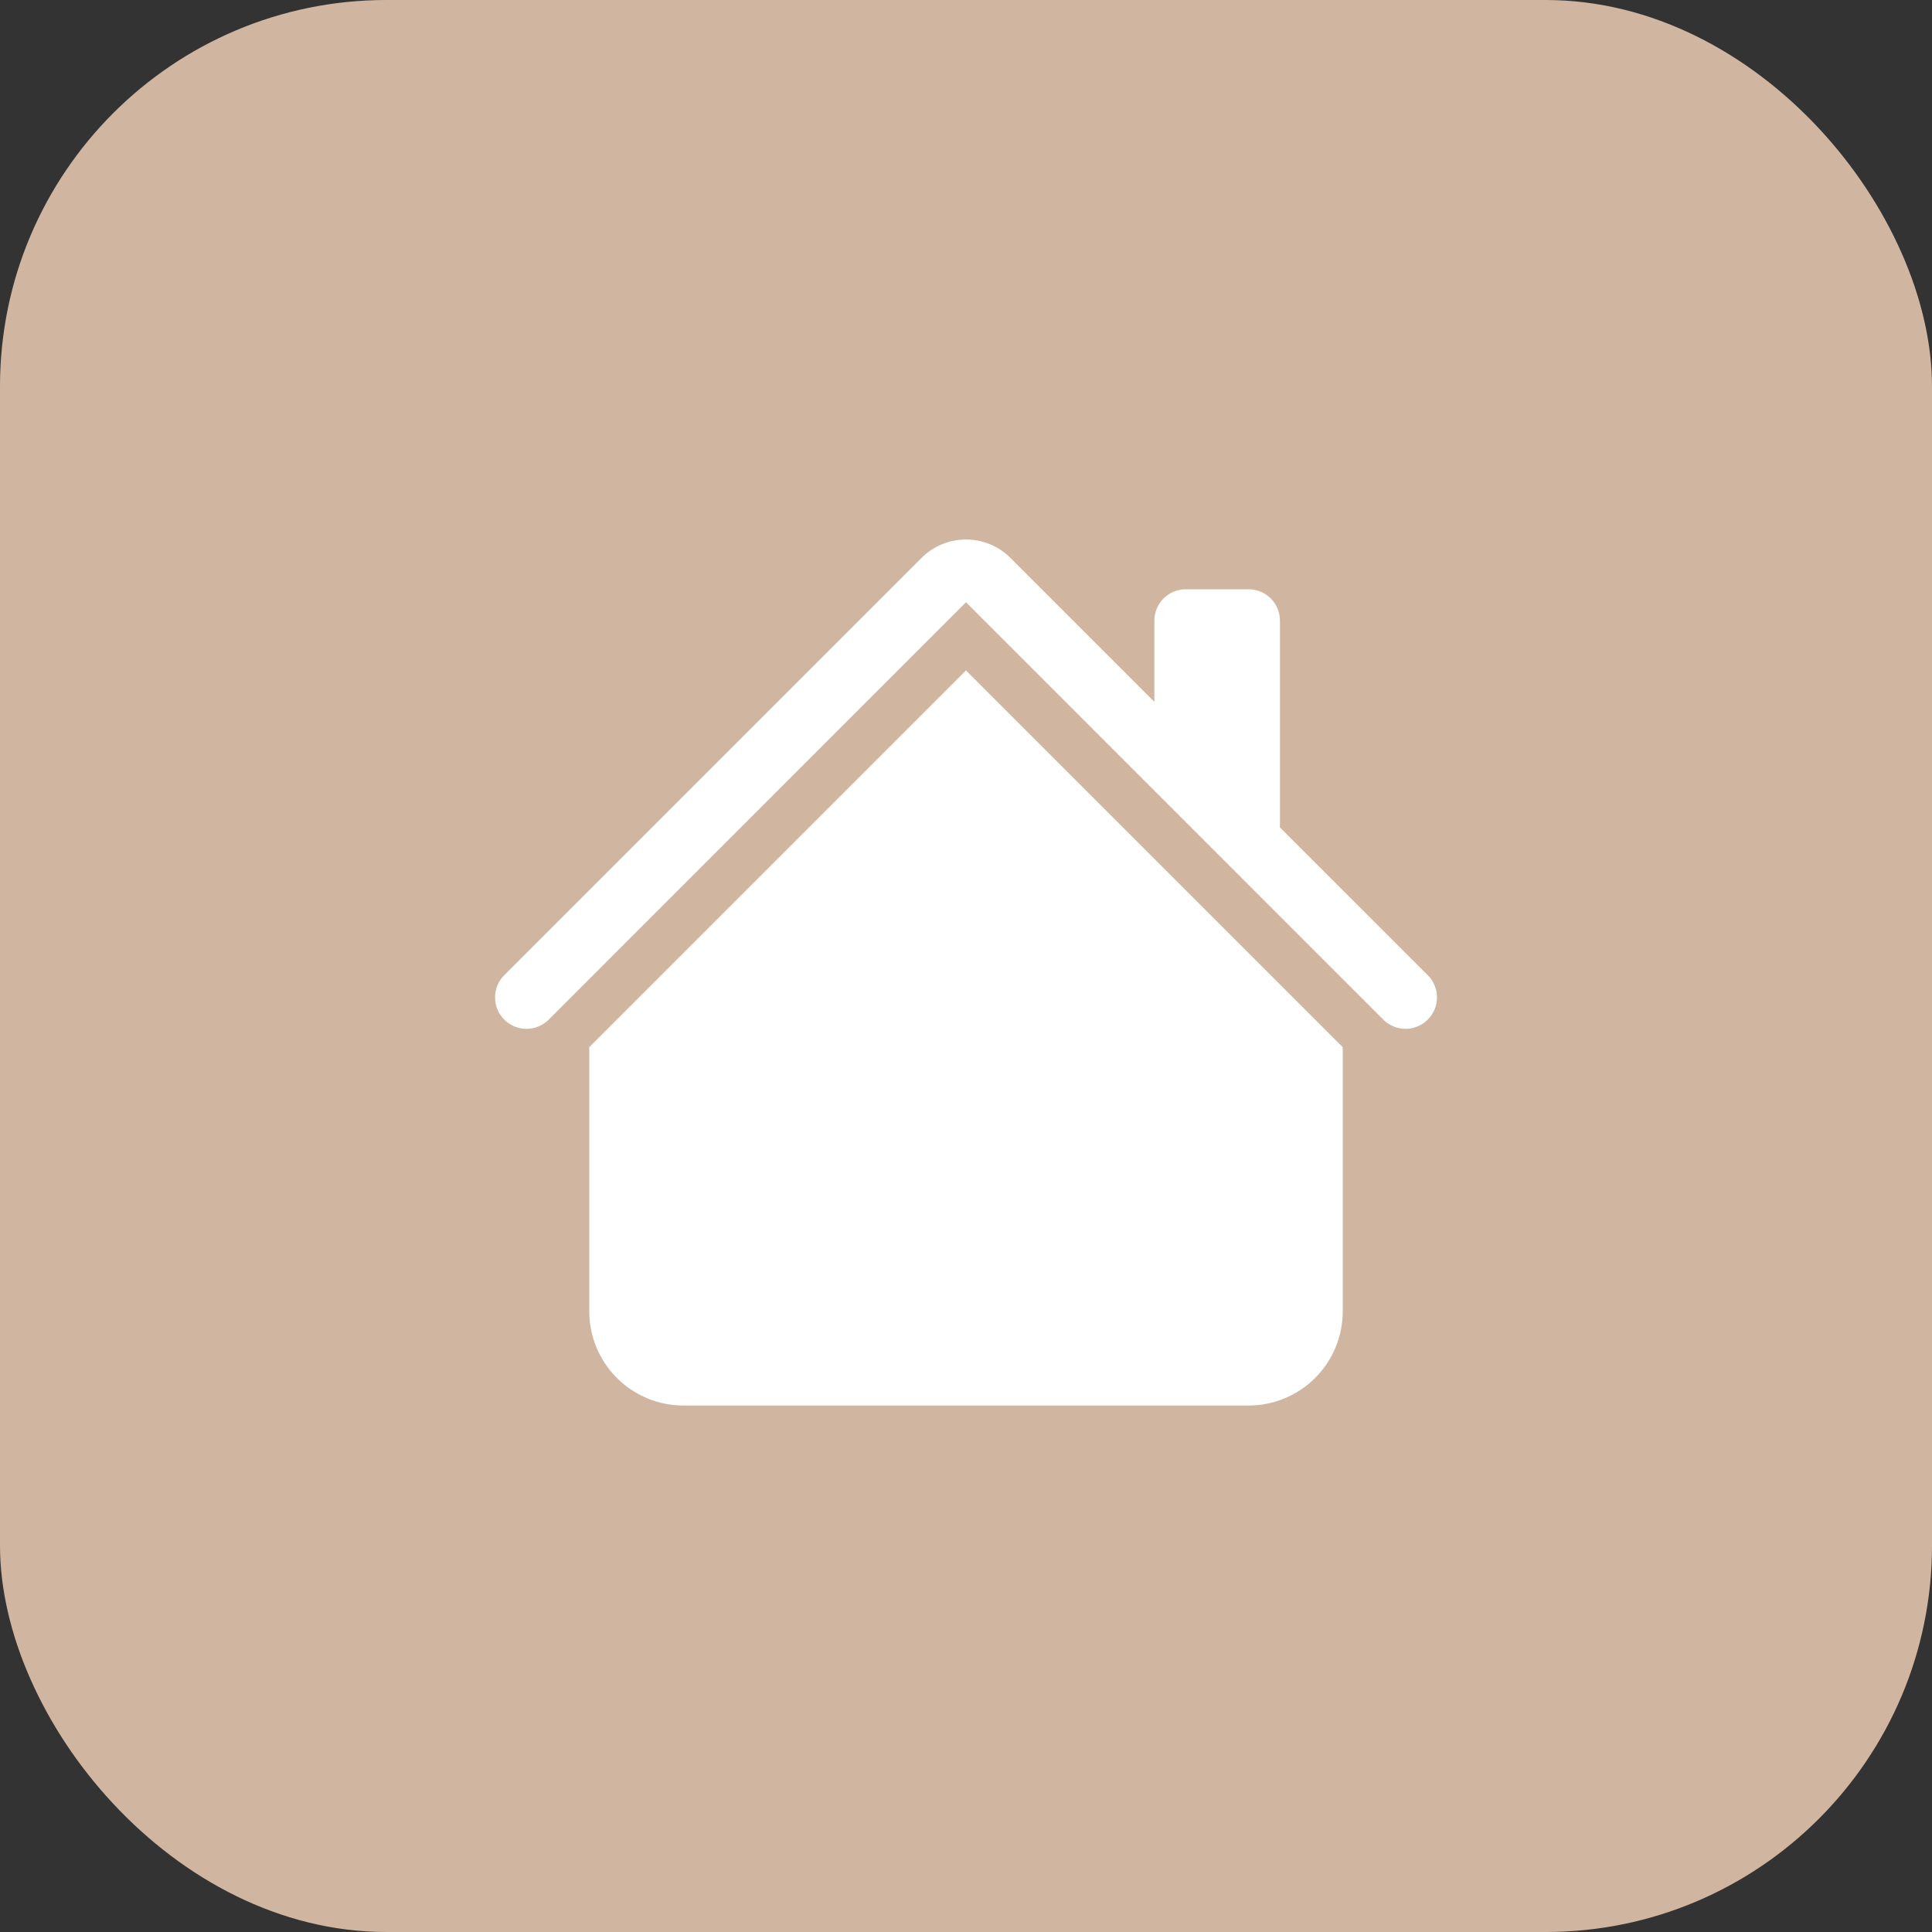
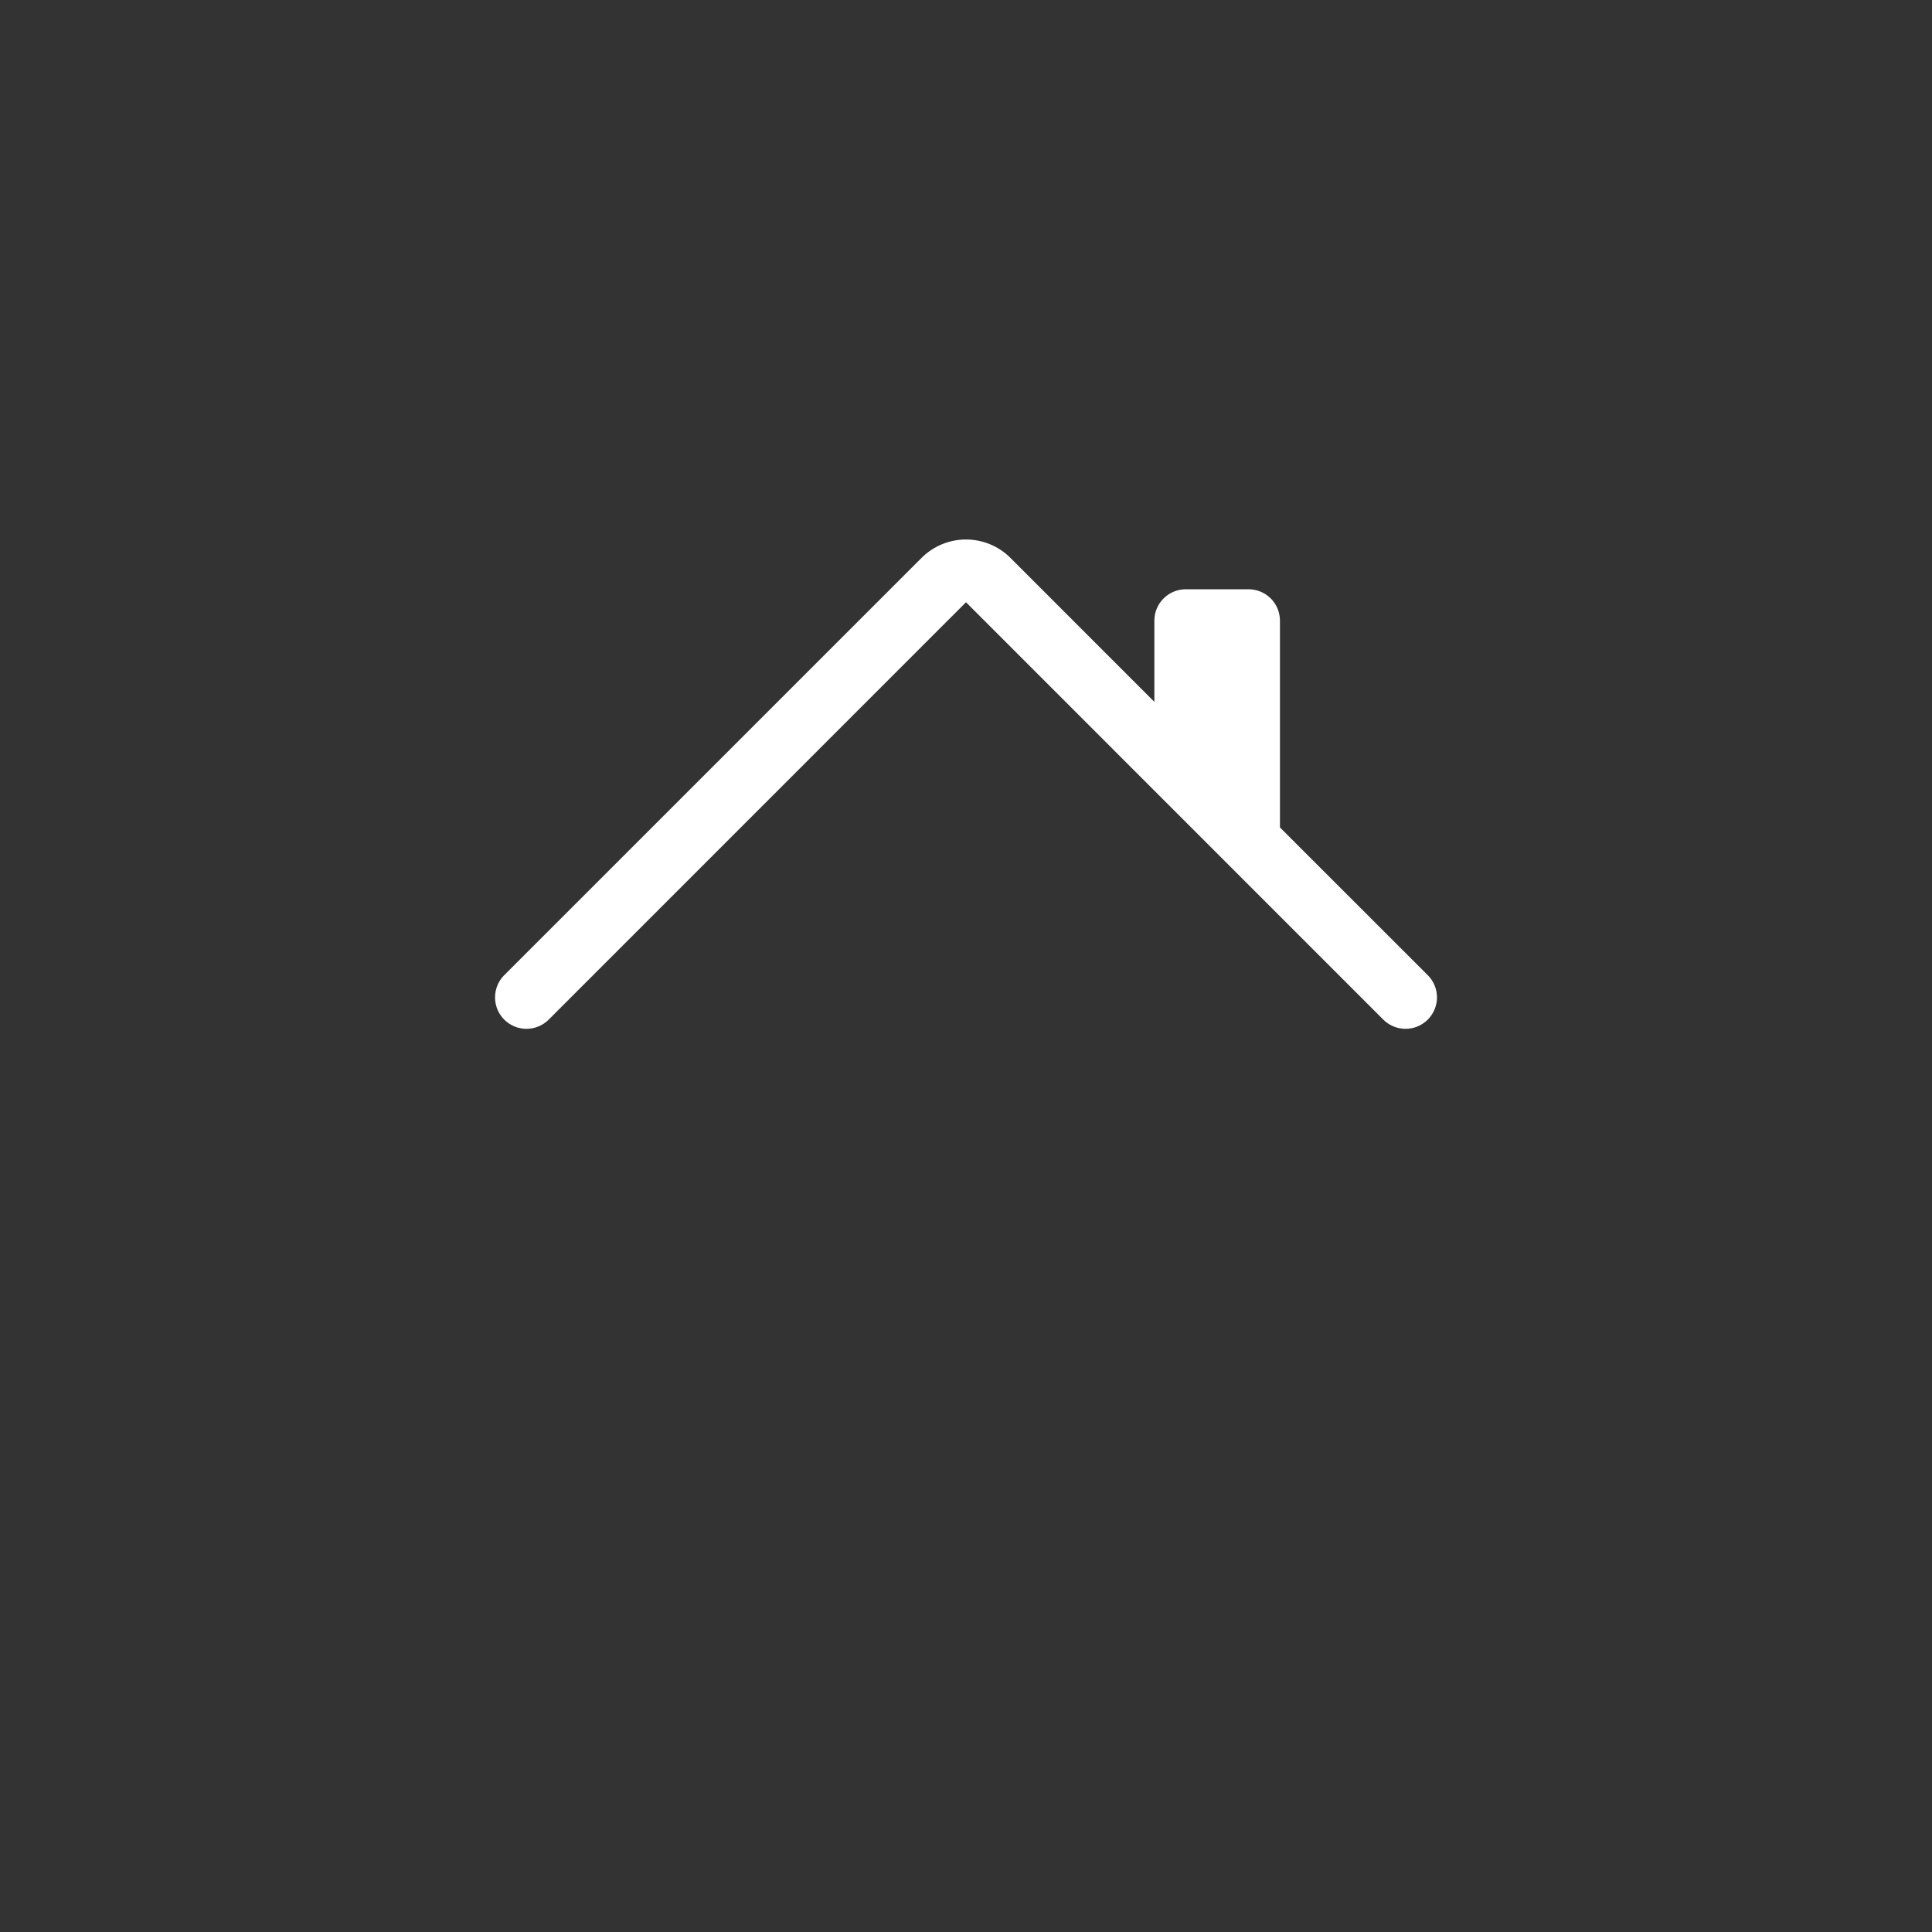
<svg xmlns="http://www.w3.org/2000/svg" width="50" height="50" viewBox="0 0 50 50" fill="none">
  <rect x="0" y="0" width="50" height="50" fill="#333333" stroke="none" />
-   <rect width="50" height="50" rx="10" fill="#D0B6A0" />
  <path d="M26.149 14.437C25.844 14.133 25.431 13.962 25 13.962C24.569 13.962 24.156 14.133 23.851 14.437L13.05 25.237C12.974 25.313 12.914 25.402 12.873 25.501C12.833 25.6 12.812 25.706 12.812 25.812C12.812 25.919 12.833 26.025 12.873 26.124C12.914 26.223 12.974 26.312 13.05 26.388C13.202 26.54 13.409 26.626 13.625 26.626C13.732 26.626 13.838 26.605 13.936 26.564C14.035 26.523 14.125 26.463 14.2 26.388L25 15.586L35.8 26.388C35.952 26.54 36.159 26.626 36.375 26.626C36.591 26.626 36.798 26.54 36.95 26.388C37.103 26.235 37.189 26.028 37.189 25.812C37.189 25.597 37.103 25.39 36.95 25.237L33.125 21.414V16.062C33.125 15.847 33.039 15.64 32.887 15.488C32.735 15.336 32.528 15.25 32.312 15.25H30.688C30.472 15.25 30.265 15.336 30.113 15.488C29.961 15.64 29.875 15.847 29.875 16.062V18.164L26.149 14.437Z" fill="white" />
-   <path d="M25 17.351L34.75 27.101V33.937C34.75 34.584 34.493 35.204 34.036 35.661C33.579 36.118 32.959 36.375 32.312 36.375H17.688C17.041 36.375 16.421 36.118 15.964 35.661C15.507 35.204 15.25 34.584 15.25 33.937V27.101L25 17.351Z" fill="white" />
</svg>